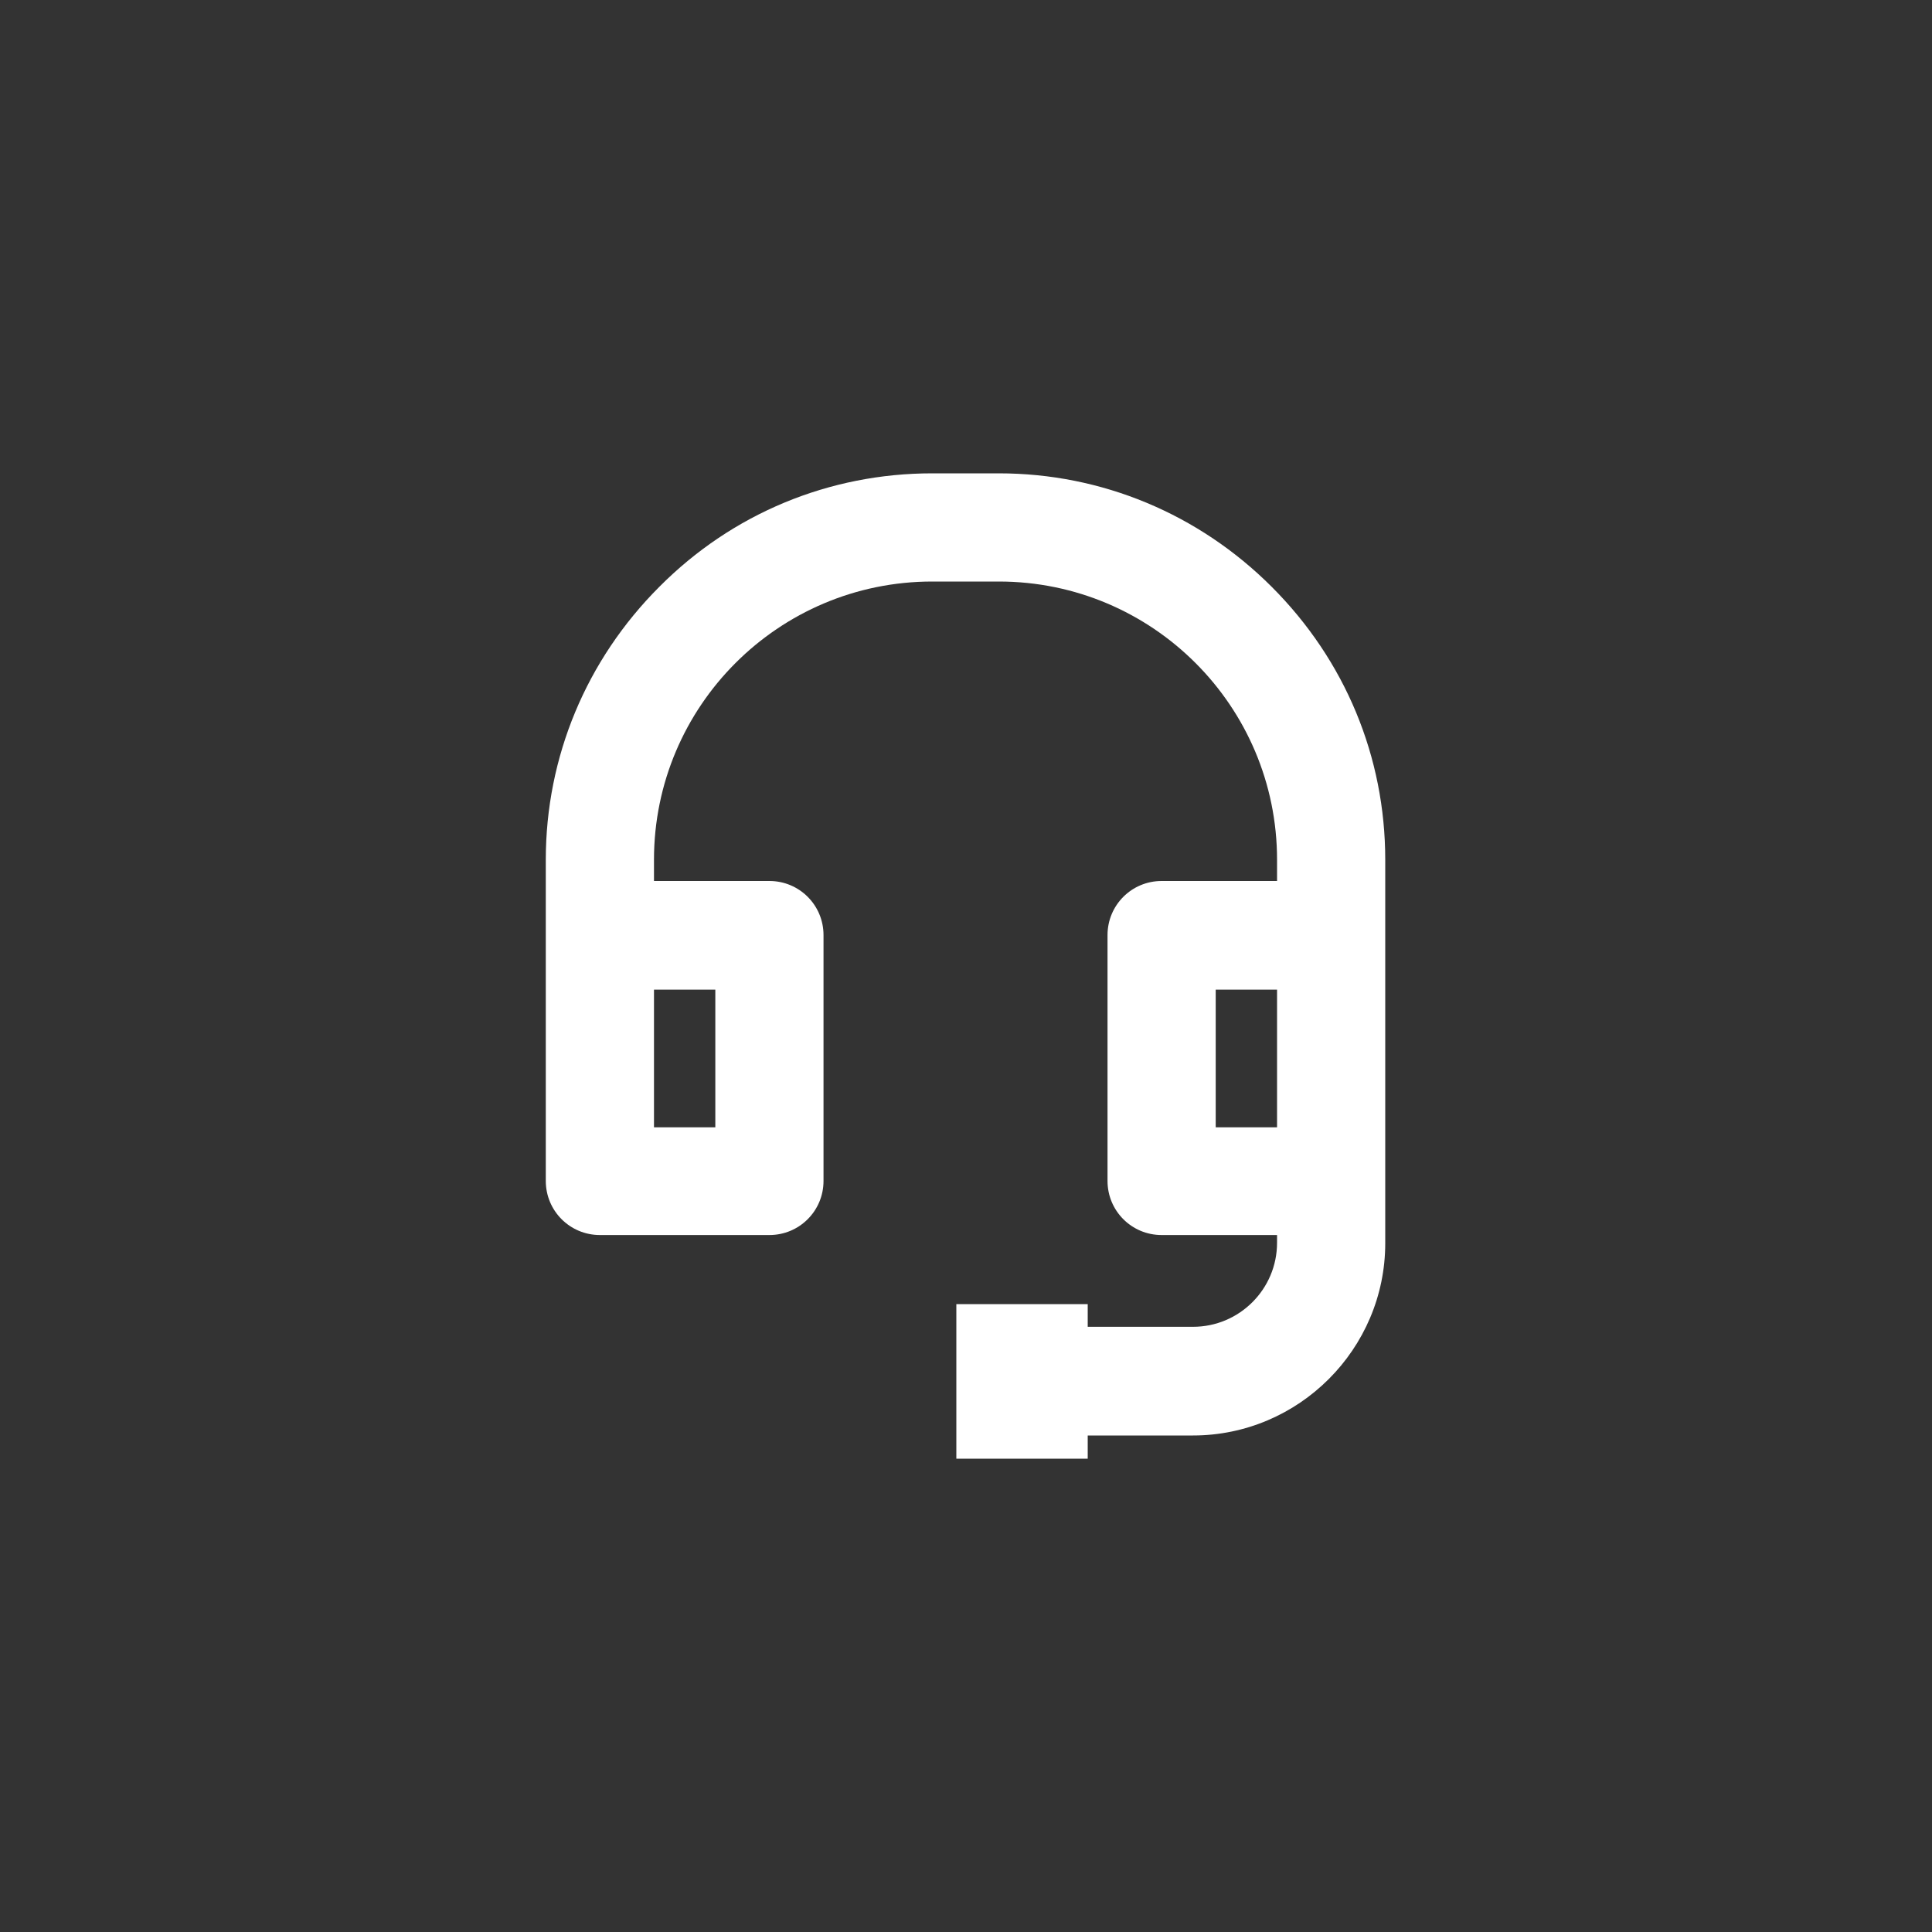
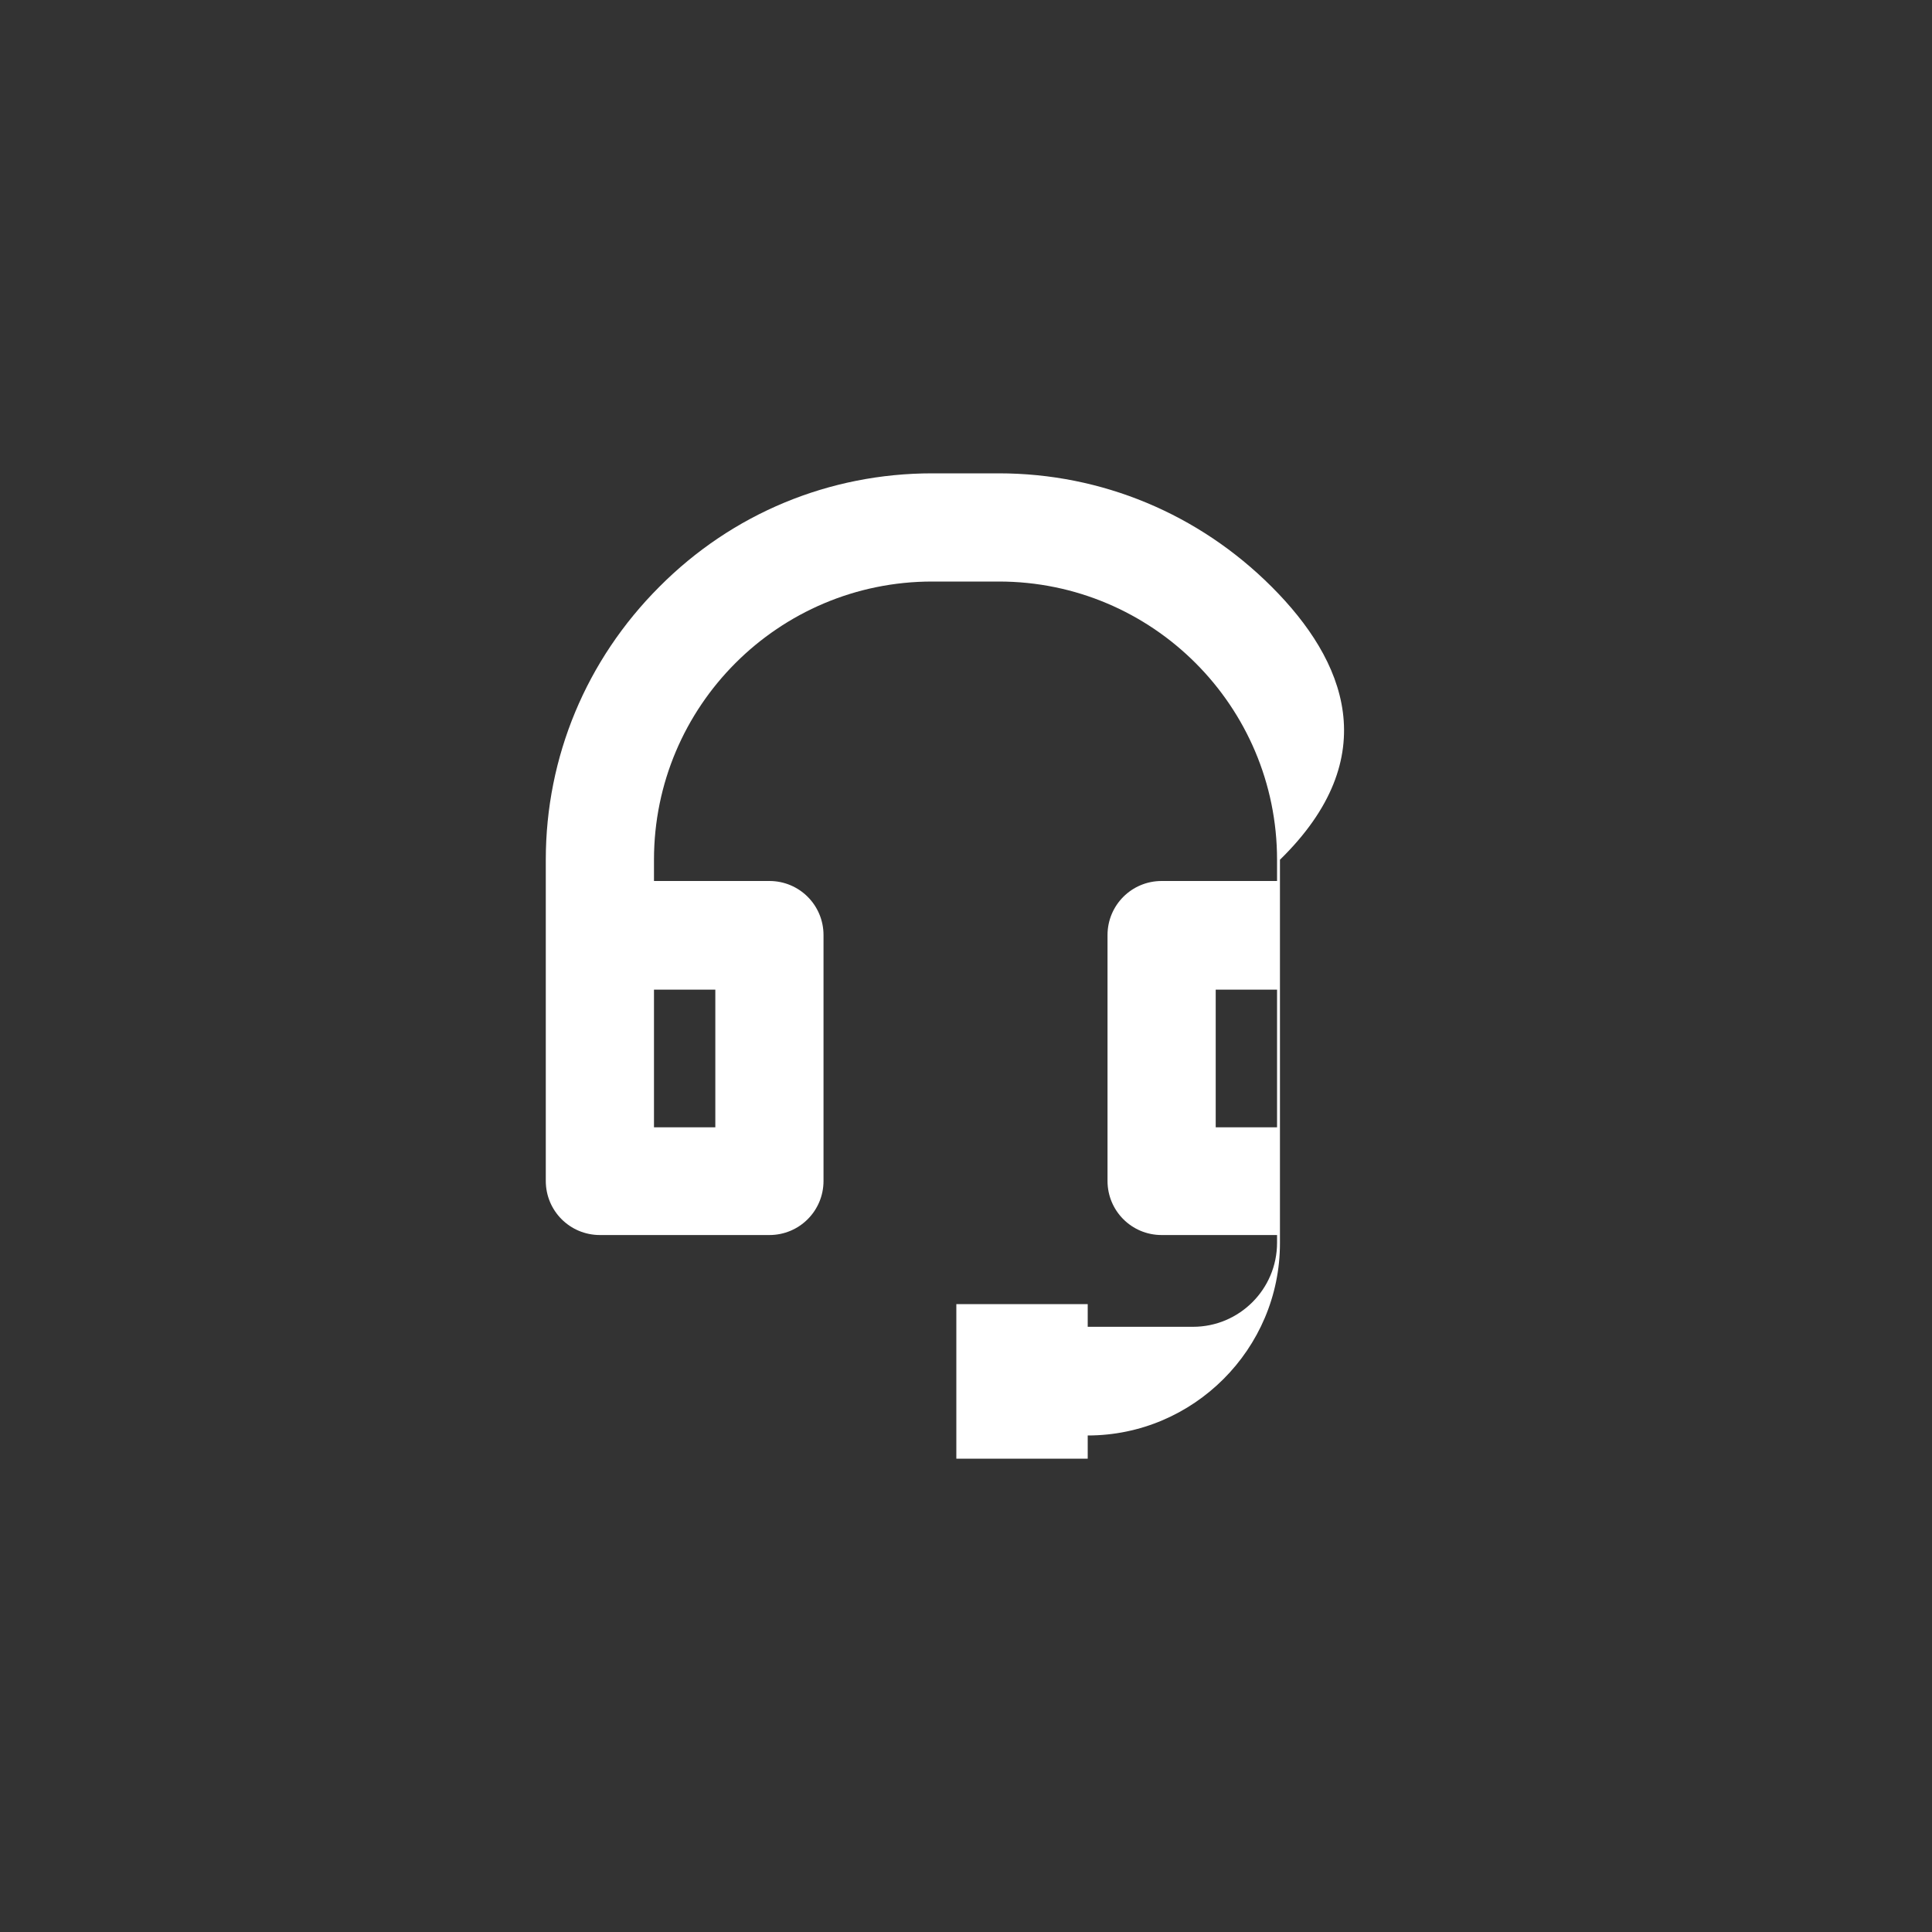
<svg xmlns="http://www.w3.org/2000/svg" version="1.1" id="Layer_1" x="0px" y="0px" viewBox="0 0 40 40" style="enable-background:new 0 0 40 40;" xml:space="preserve">
  <rect x="0" y="0" width="40" height="40" fill="#333333" stroke="none" />
  <style type="text/css">
	.st0{fill:#FFFFFF;}
</style>
-   <path class="st0" d="M26.33,12.15c-1.51-1.51-3.52-2.35-5.65-2.35H19.3c-2.13,0-4.14,0.83-5.65,2.35c-1.51,1.51-2.35,3.52-2.35,5.65  v1.56v1.39v3.7c0,0.62,0.5,1.12,1.12,1.12h3.51c0.62,0,1.12-0.5,1.12-1.12v-5.09c0-0.62-0.5-1.12-1.12-1.12h-2.39V17.8  c0-3.18,2.58-5.76,5.76-5.76h1.38c3.18,0,5.76,2.58,5.76,5.76v0.44h-2.39c-0.62,0-1.12,0.5-1.12,1.12v5.09  c0,0.62,0.5,1.12,1.12,1.12h2.39v0.16c0,0.96-0.78,1.74-1.74,1.74h-2.18V27H19.8v3.2h2.72v-0.48h2.18c2.19,0,3.98-1.79,3.98-3.98  v-1.28v-0.87v-2.83v-1.39V17.8C28.68,15.67,27.85,13.67,26.33,12.15z M14.81,20.49v2.85h-1.27v-2.58v-0.27H14.81z M26.44,23.34  h-1.27v-2.85h1.27v0.27V23.34z" />
+   <path class="st0" d="M26.33,12.15c-1.51-1.51-3.52-2.35-5.65-2.35H19.3c-2.13,0-4.14,0.83-5.65,2.35c-1.51,1.51-2.35,3.52-2.35,5.65  v1.56v1.39v3.7c0,0.62,0.5,1.12,1.12,1.12h3.51c0.62,0,1.12-0.5,1.12-1.12v-5.09c0-0.62-0.5-1.12-1.12-1.12h-2.39V17.8  c0-3.18,2.58-5.76,5.76-5.76h1.38c3.18,0,5.76,2.58,5.76,5.76v0.44h-2.39c-0.62,0-1.12,0.5-1.12,1.12v5.09  c0,0.62,0.5,1.12,1.12,1.12h2.39v0.16c0,0.96-0.78,1.74-1.74,1.74h-2.18V27H19.8v3.2h2.72v-0.48c2.19,0,3.98-1.79,3.98-3.98  v-1.28v-0.87v-2.83v-1.39V17.8C28.68,15.67,27.85,13.67,26.33,12.15z M14.81,20.49v2.85h-1.27v-2.58v-0.27H14.81z M26.44,23.34  h-1.27v-2.85h1.27v0.27V23.34z" />
</svg>